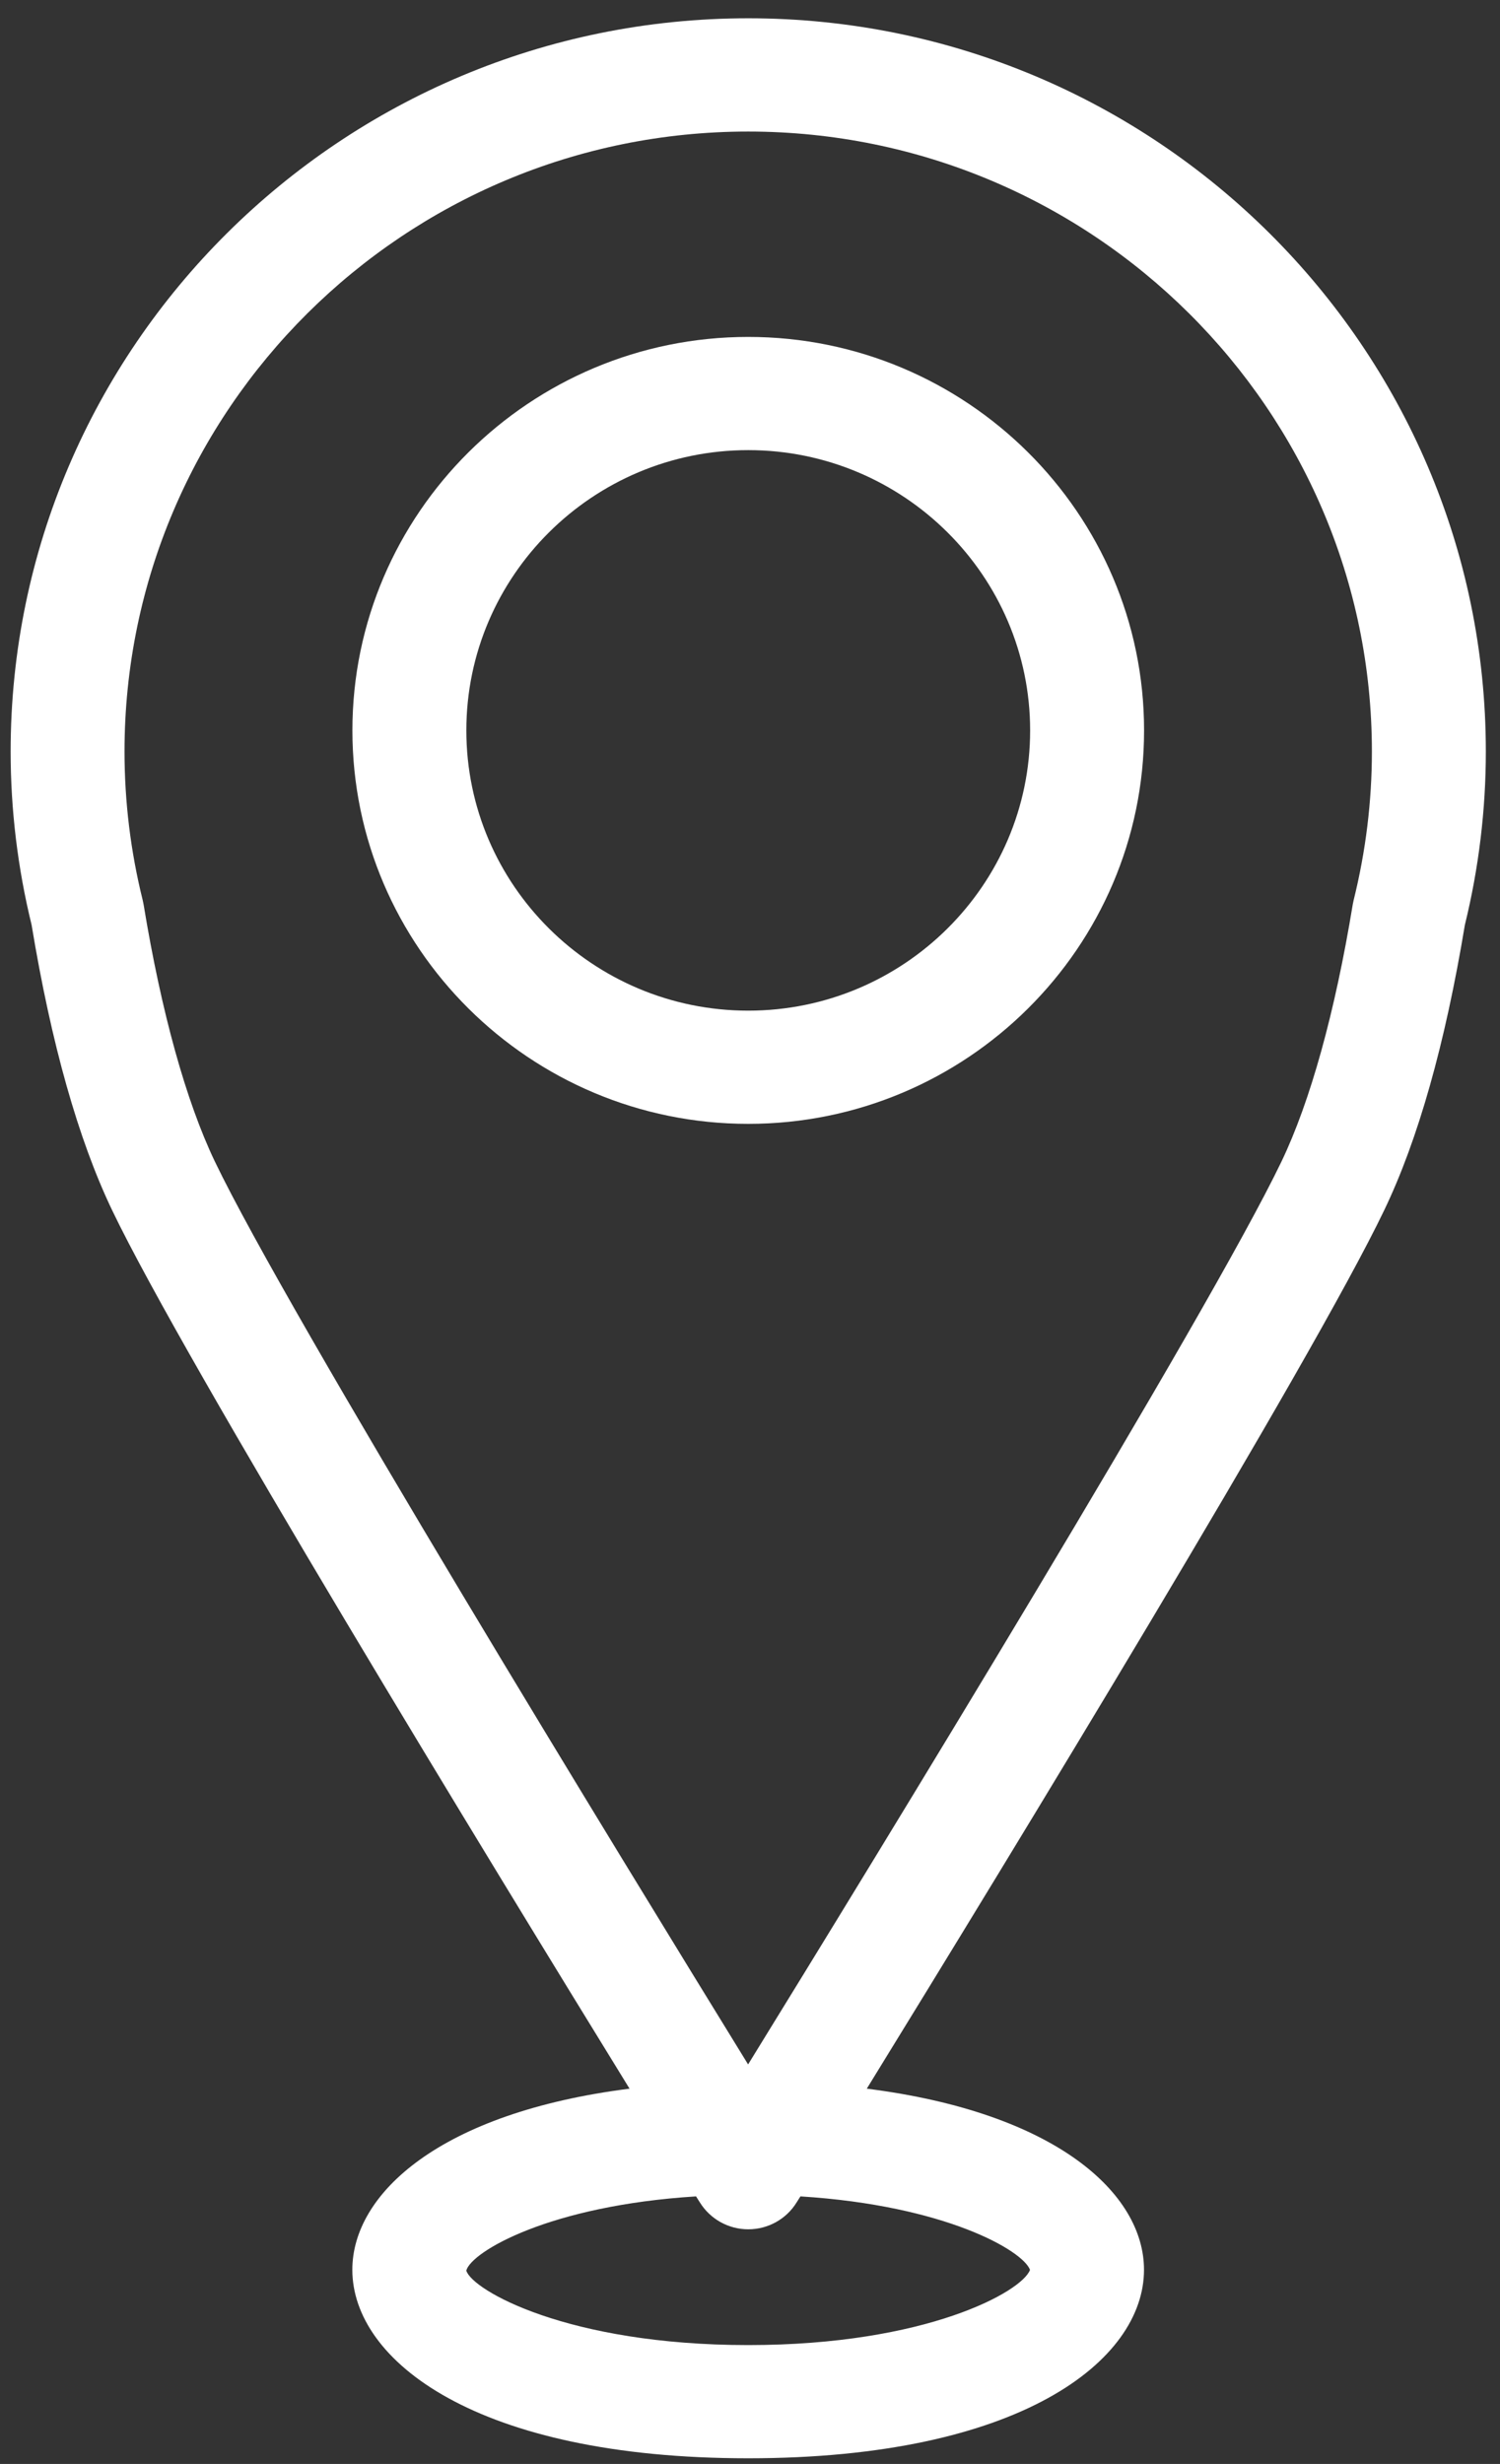
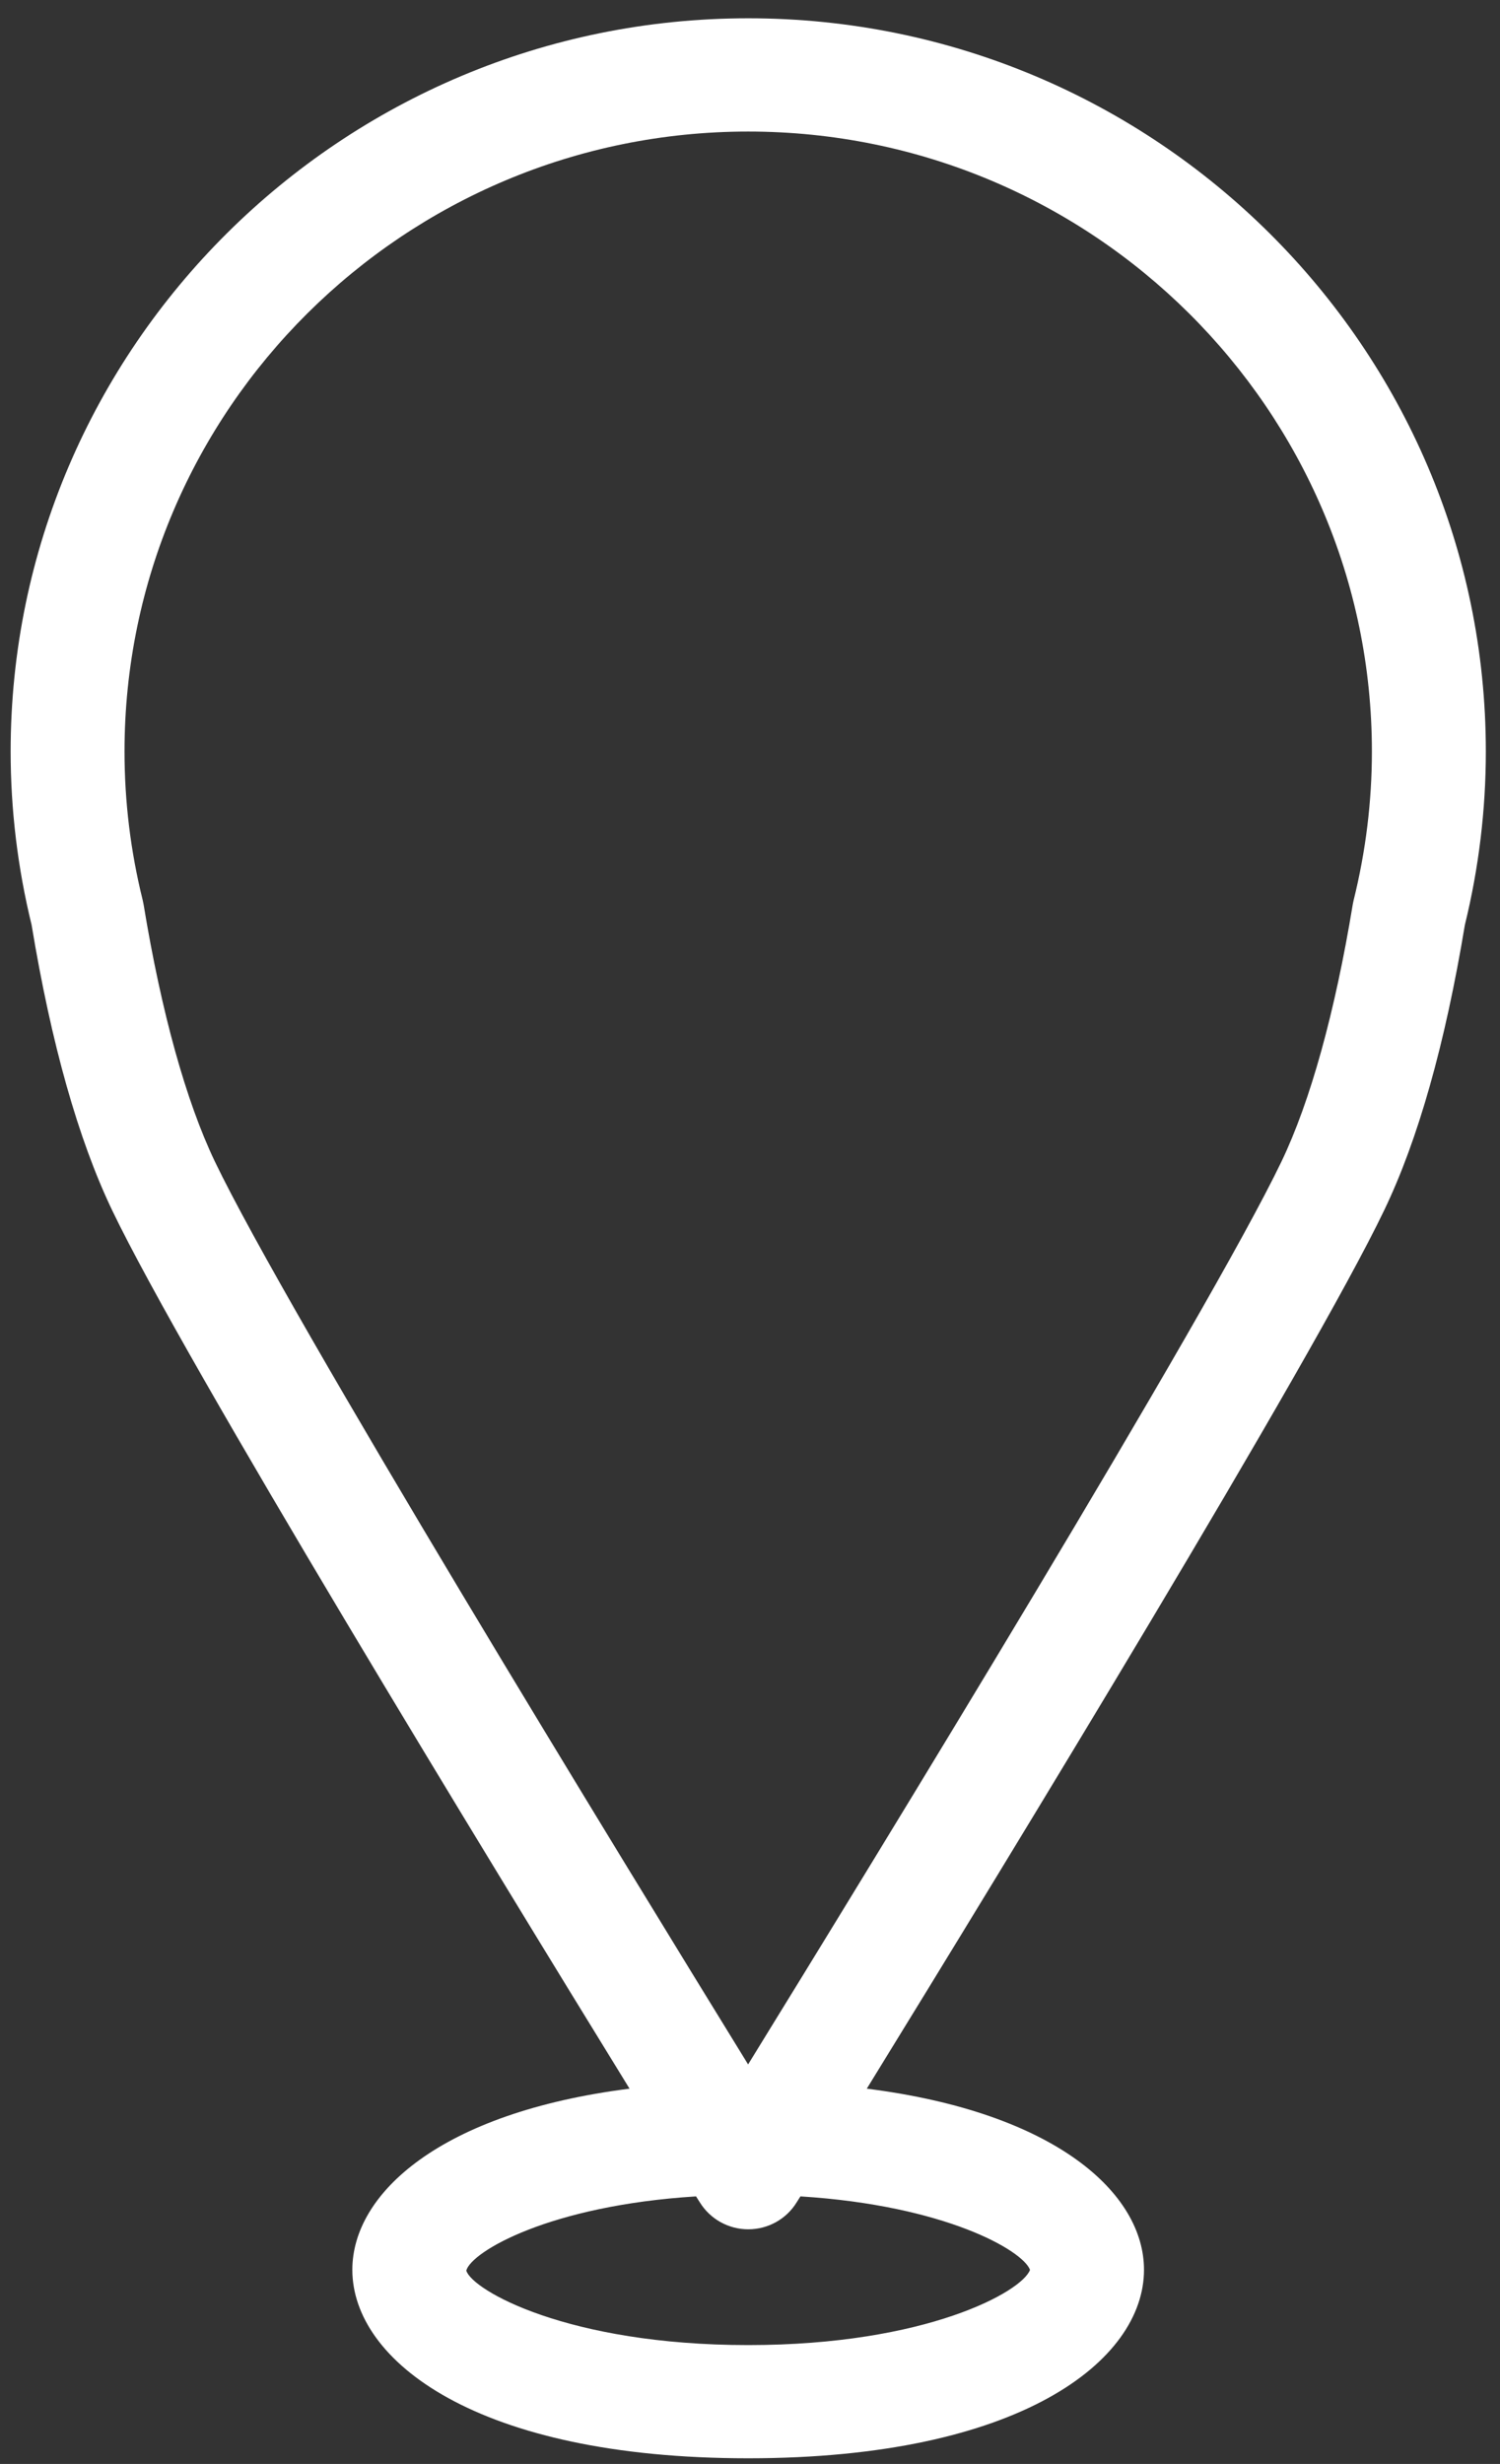
<svg xmlns="http://www.w3.org/2000/svg" xmlns:ns1="http://sodipodi.sourceforge.net/DTD/sodipodi-0.dtd" xmlns:ns2="http://www.inkscape.org/namespaces/inkscape" version="1.1" id="Vrstva_1" x="0px" y="0px" width="42.62" height="69.998" viewBox="0 0 42.62 69.998" enable-background="new 0 0 595.28 841.89" xml:space="preserve" ns1:docname="icon-showroom.svg" ns2:version="0.92.4 (5da689c313, 2019-01-14)">
  <rect x="0" y="0" width="42.62" height="69.998" fill="#333333" stroke="none" />
  <defs id="defs8" />
  <ns1:namedview pagecolor="#ffffff" bordercolor="#666666" borderopacity="1" objecttolerance="10" gridtolerance="10" guidetolerance="10" ns2:pageopacity="0" ns2:pageshadow="2" ns2:window-width="1920" ns2:window-height="1027" id="namedview6" showgrid="false" fit-margin-top="0" fit-margin-left="0" fit-margin-right="0" fit-margin-bottom="0" ns2:zoom="2.2425732" ns2:cx="72.052554" ns2:cy="15.122776" ns2:window-x="-8" ns2:window-y="-8" ns2:window-maximized="1" ns2:current-layer="Vrstva_1" />
  <g id="XMLID_11811_" transform="matrix(1.985,0,0,1.973,-841.818,-678.021)" style="stroke-width:0.505;stroke:none;stroke-opacity:1;fill:#ffffff;fill-opacity:1">
    <path id="XMLID_11815_" stroke-miterlimit="10" d="m 445.058,356.967 c 0.199,-0.817 0.3,-1.657 0.3,-2.496 0,-5.821 -4.736,-10.558 -10.558,-10.558 -5.822,0 -10.558,4.736 -10.558,10.558 0,0.839 0.101,1.679 0.3,2.496 0.281,1.713 0.67,3.094 1.152,4.107 1.037,2.179 5.402,9.373 7.407,12.65 -2.71,0.345 -3.968,1.51 -3.968,2.608 0,1.307 1.773,2.714 5.666,2.714 3.893,0 5.666,-1.407 5.666,-2.714 0,-1.099 -1.258,-2.264 -3.968,-2.608 2.005,-3.277 6.37,-10.472 7.407,-12.65 0.484,-1.013 0.872,-2.394 1.154,-4.107 z m -6.225,19.366 c -0.11,0.309 -1.474,1.083 -4.033,1.083 -2.59,0 -3.955,-0.793 -4.036,-1.073 0.073,-0.271 1.187,-0.936 3.289,-1.068 0.024,0.04 0.044,0.07 0.054,0.086 0.148,0.241 0.41,0.388 0.693,0.388 0.283,0 0.545,-0.146 0.693,-0.388 0.01,-0.016 0.029,-0.046 0.054,-0.086 2.075,0.131 3.186,0.781 3.286,1.058 z m -11.668,-15.959 c -0.412,-0.867 -0.766,-2.147 -1.02,-3.701 -0.004,-0.021 -0.008,-0.042 -0.013,-0.063 -0.173,-0.701 -0.26,-1.42 -0.26,-2.139 0,-4.922 4.005,-8.927 8.927,-8.927 4.922,0 8.928,4.004 8.928,8.927 0,0.719 -0.088,1.438 -0.261,2.139 -0.005,0.021 -0.009,0.042 -0.013,0.063 -0.254,1.554 -0.607,2.834 -1.02,3.701 -1.049,2.2 -5.828,10.051 -7.635,13.001 -1.805,-2.951 -6.584,-10.801 -7.633,-13.001 z" ns2:connector-curvature="0" style="stroke:none;stroke-width:0.354;stroke-miterlimit:10;stroke-opacity:1;fill:#ffffff;fill-opacity:1" />
-     <path id="XMLID_11812_" stroke-miterlimit="10" d="m 434.8,348.501 c -3.124,0 -5.666,2.542 -5.666,5.666 0,3.124 2.542,5.665 5.666,5.665 3.124,0 5.666,-2.541 5.666,-5.665 0,-3.124 -2.542,-5.666 -5.666,-5.666 z m -4.035,5.666 c 0,-2.225 1.811,-4.036 4.035,-4.036 2.224,0 4.035,1.811 4.035,4.036 0,2.226 -1.811,4.035 -4.035,4.035 -2.224,0 -4.035,-1.809 -4.035,-4.035 z" ns2:connector-curvature="0" style="stroke:none;stroke-width:0.354;stroke-miterlimit:10;stroke-opacity:1;fill:#ffffff;fill-opacity:1" />
  </g>
</svg>